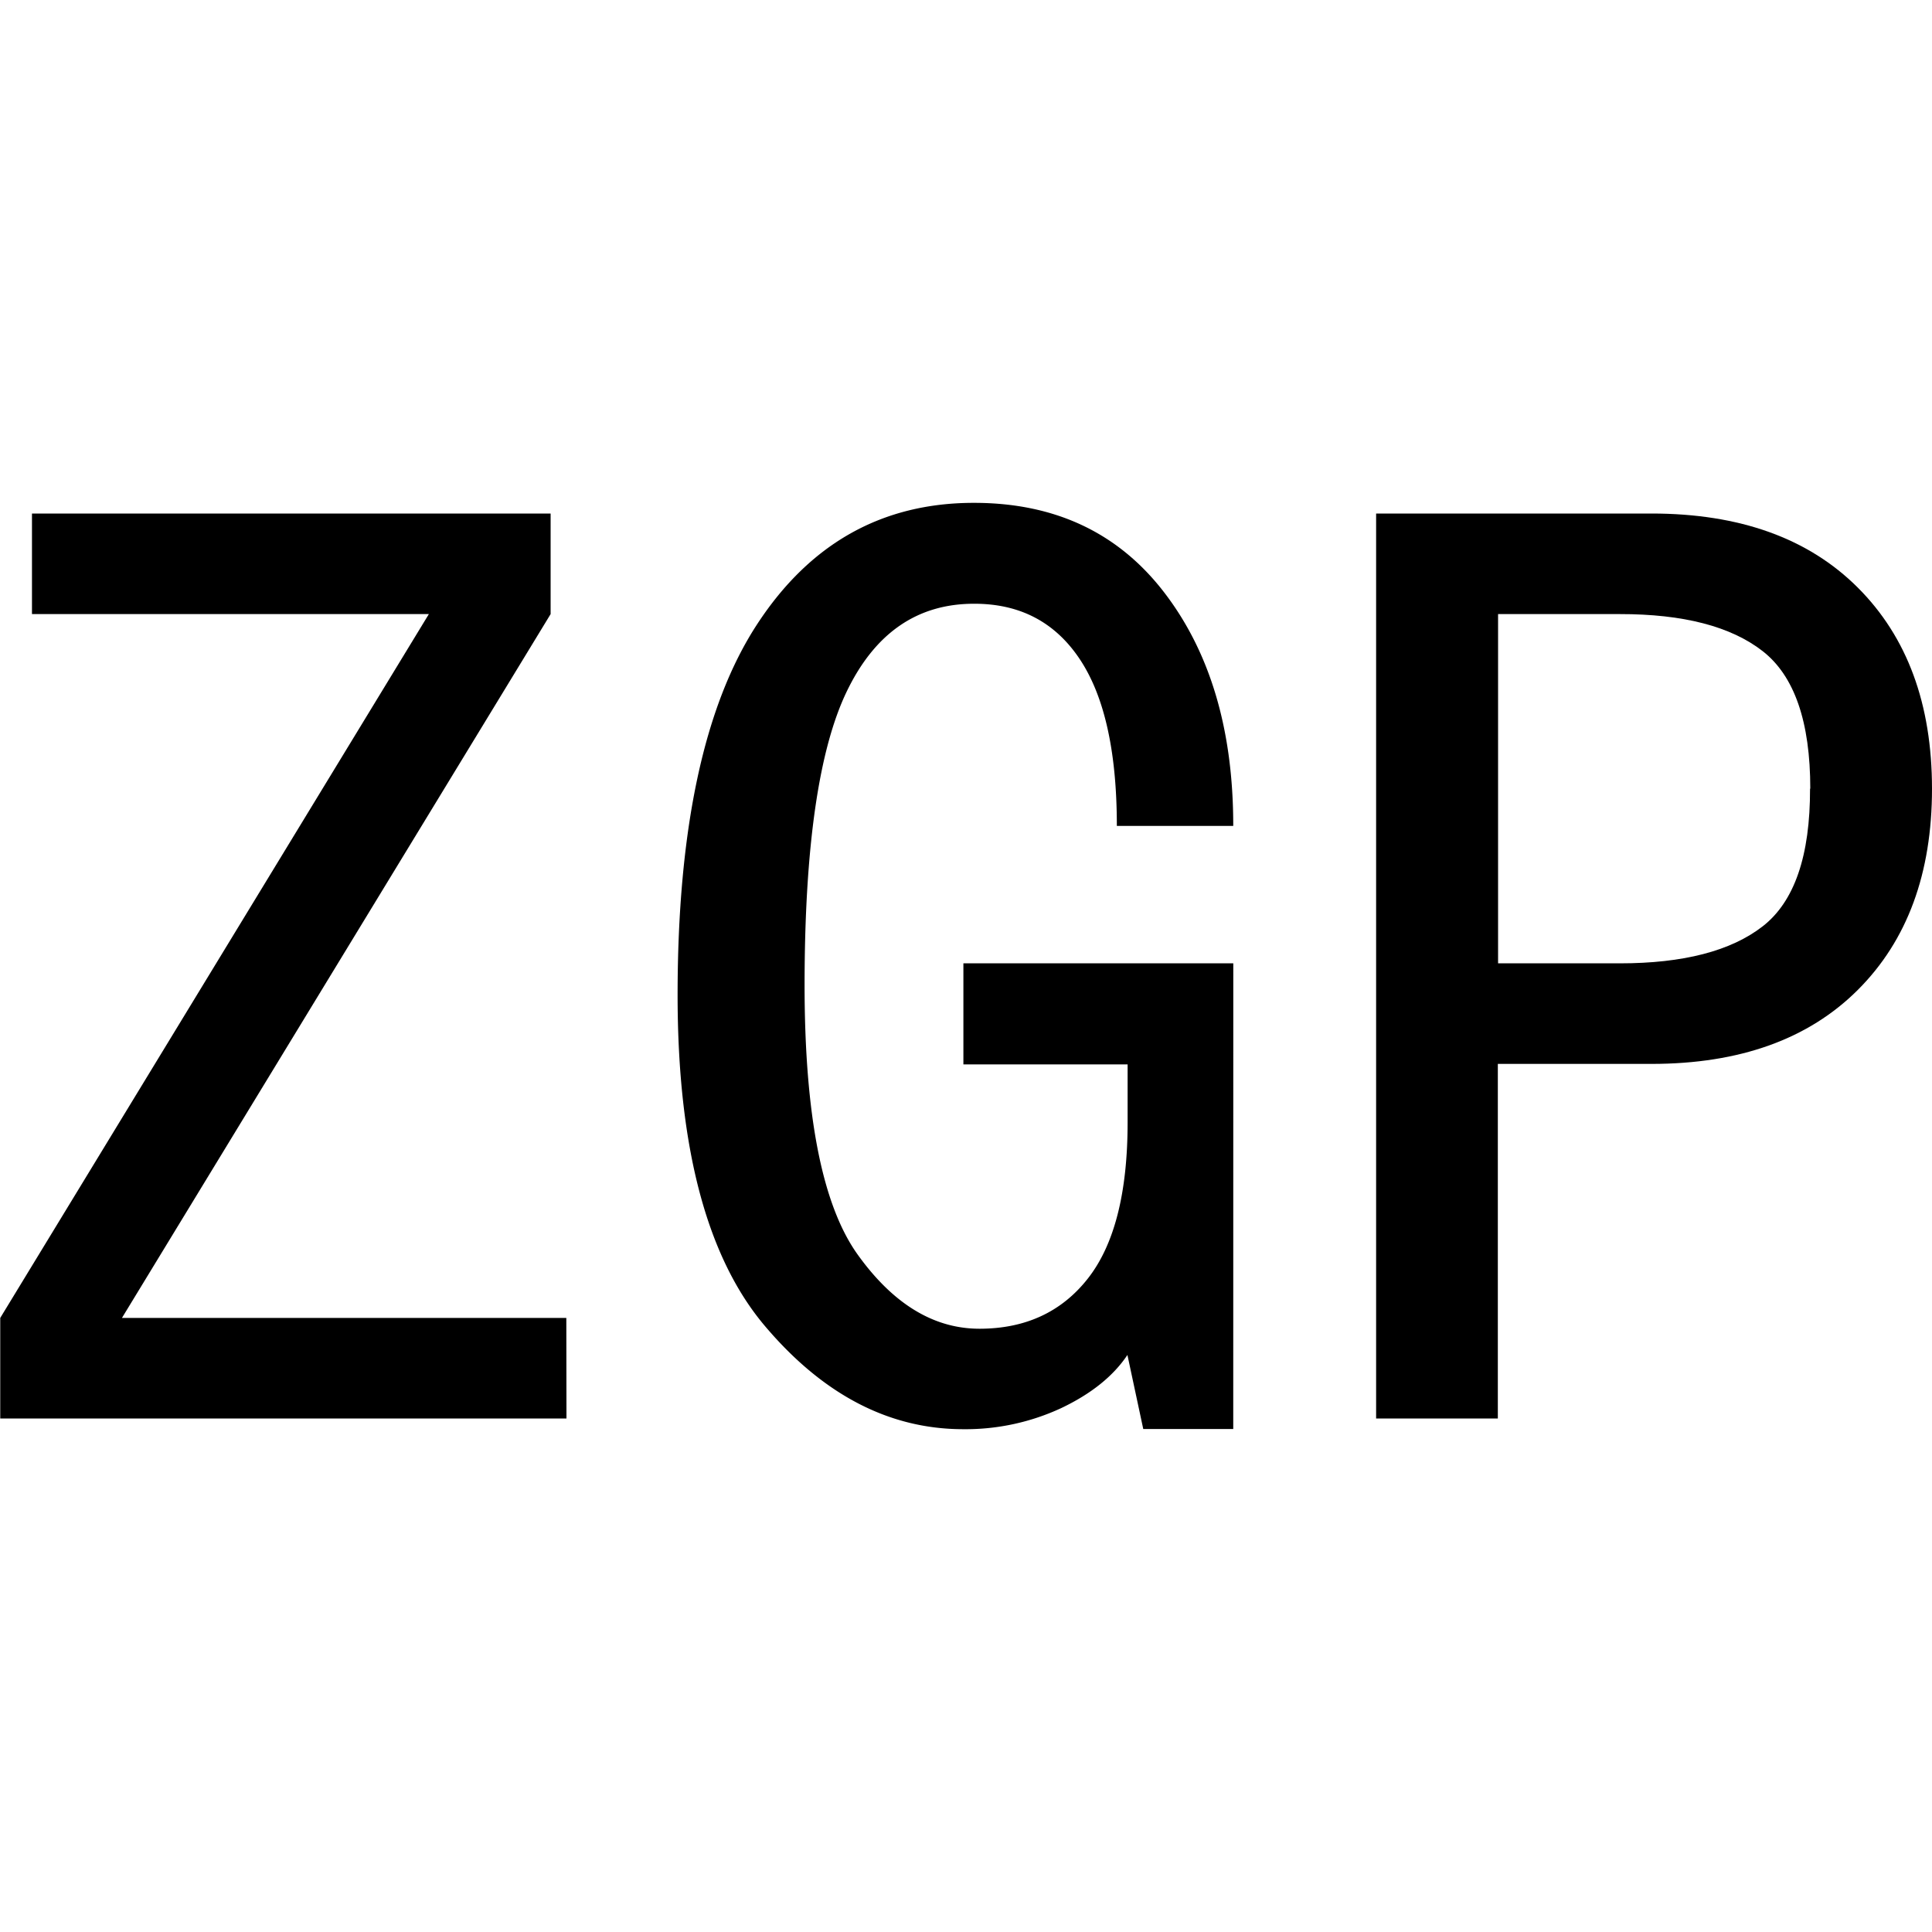
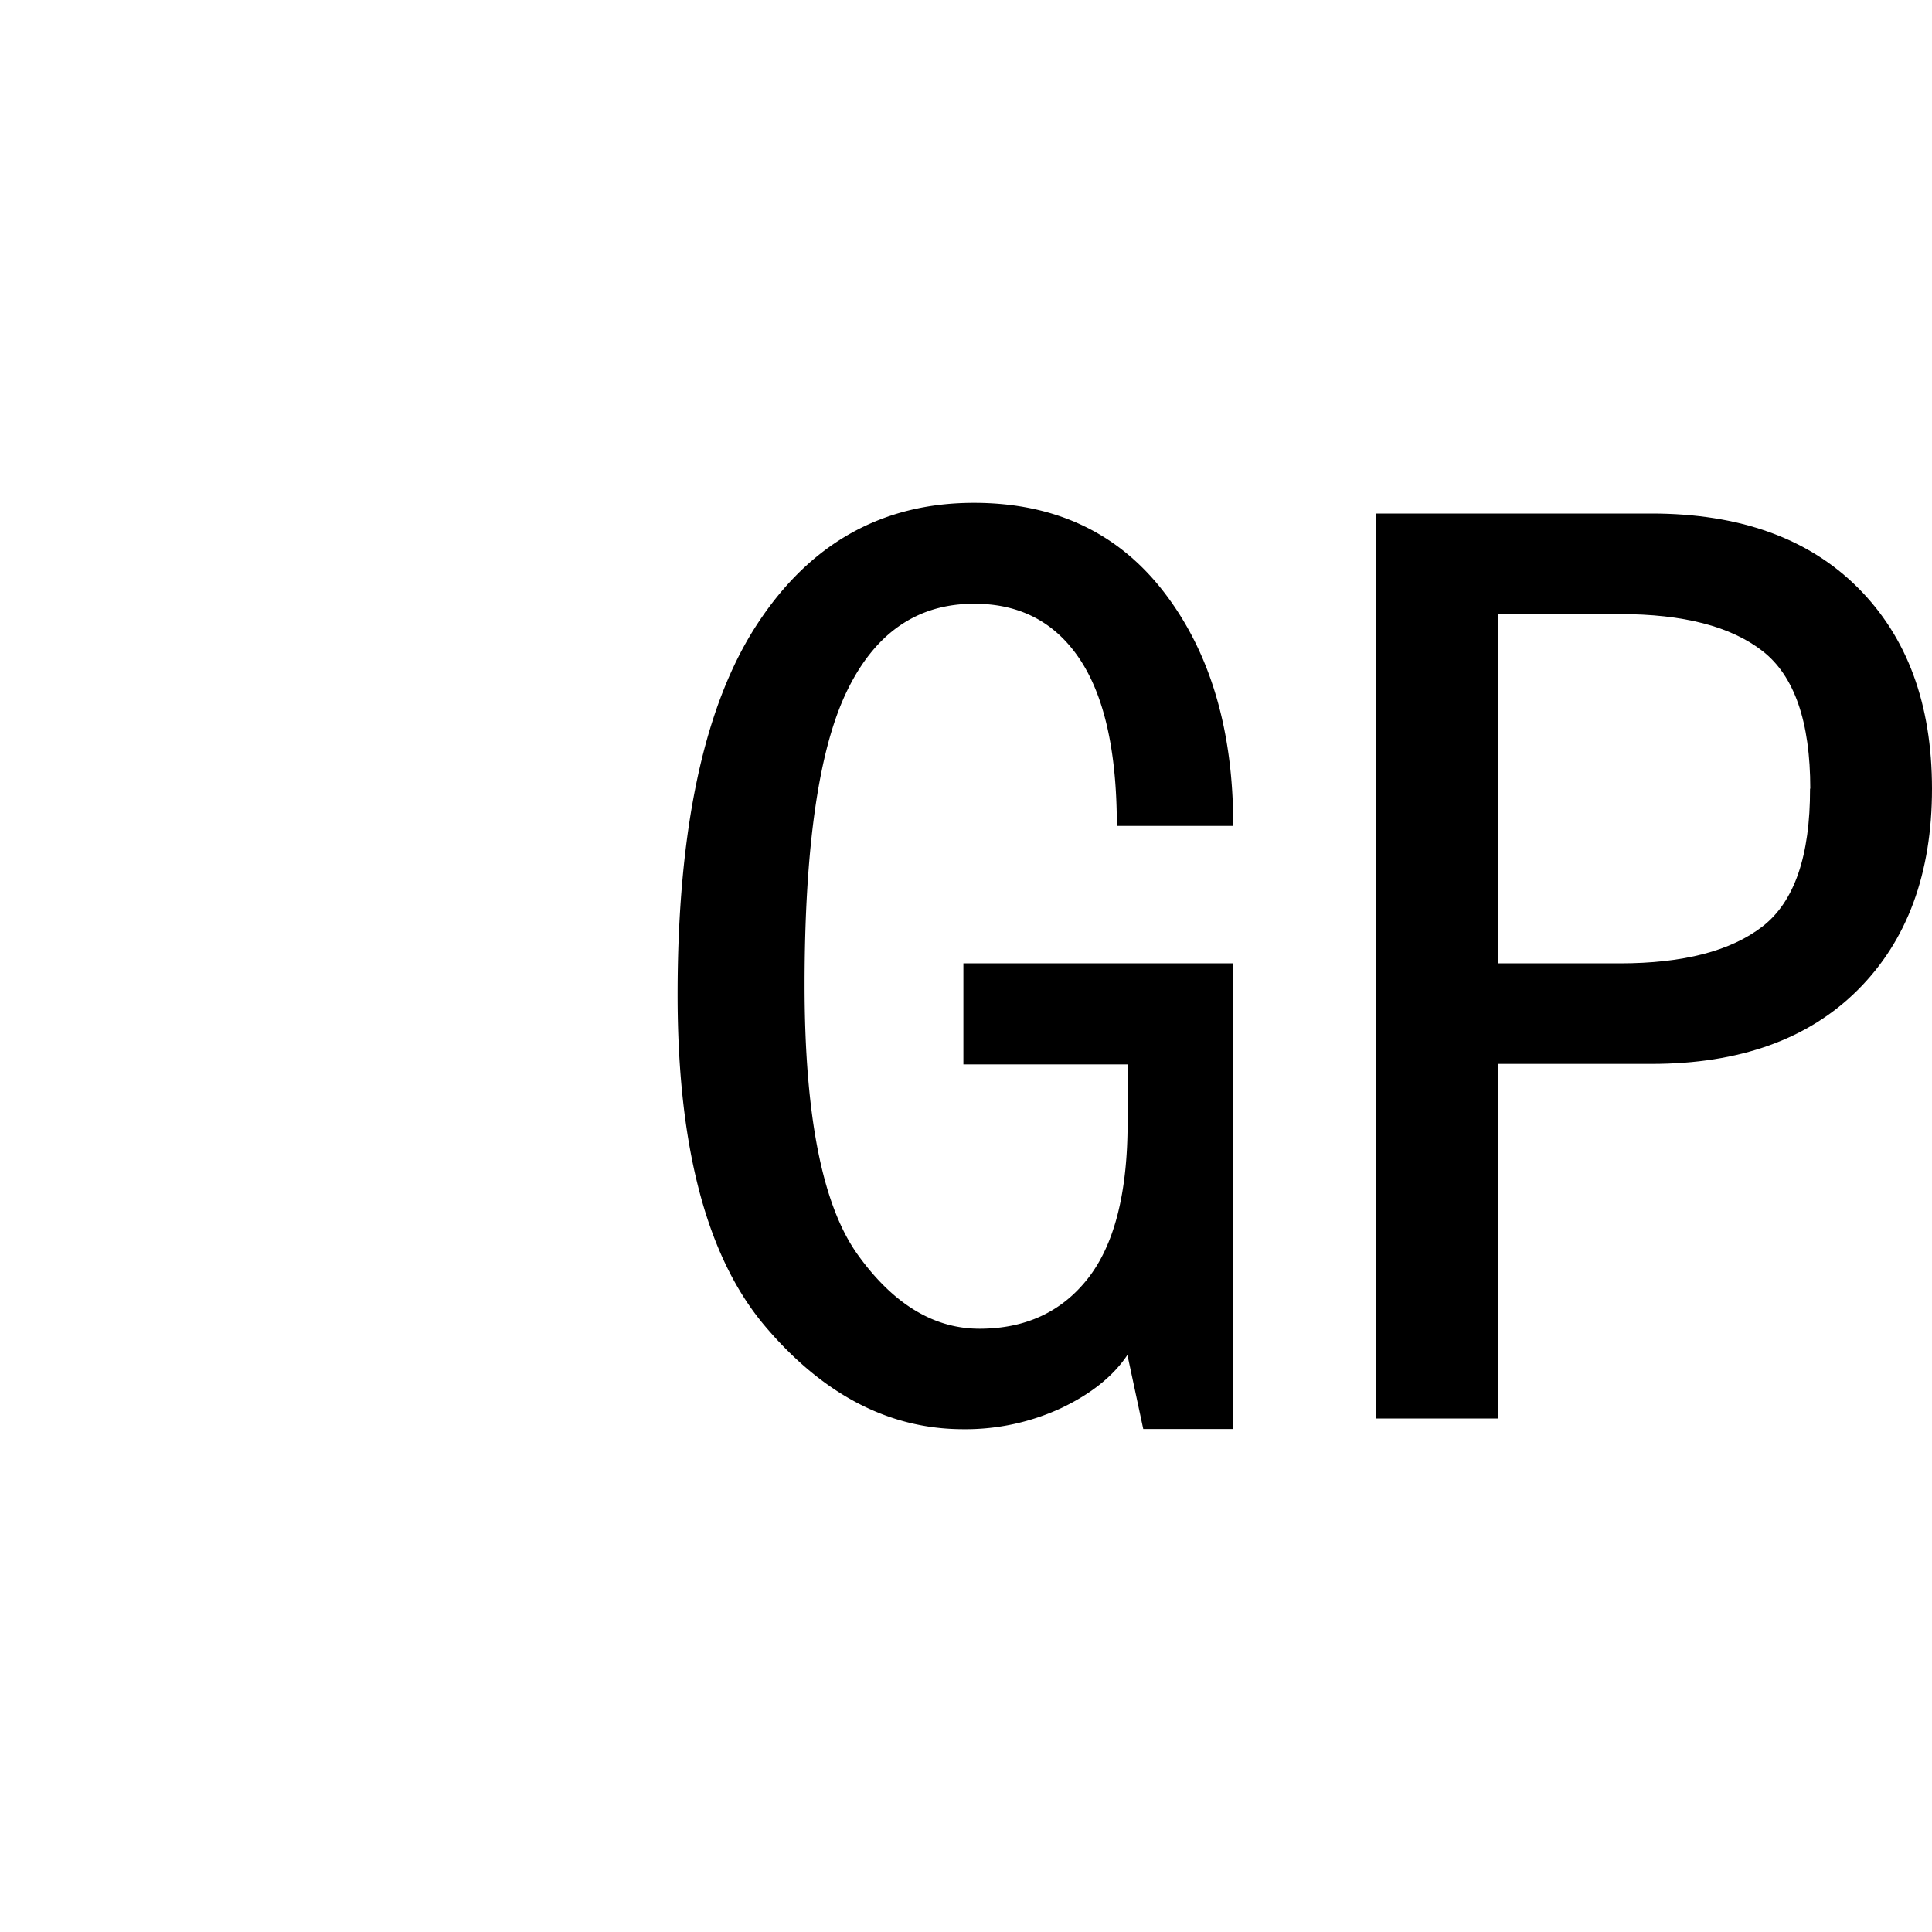
<svg xmlns="http://www.w3.org/2000/svg" id="图层_1" data-name="图层 1" viewBox="0 0 400 400">
-   <path d="M117.28,293.68H.05V272.86L88.79,127.14H6.62V106.32H114v20.82L25.25,272.86h92Z" />
  <path d="M255.33,295.86H236.7l-3.28-15.33q-4.39,6.57-13.7,11a47,47,0,0,1-20.27,4.37q-23,0-41.08-21.36T140.29,206q0-51.5,16.43-76.7t44.93-25.19q25.18,0,39.44,18.62T255.33,171h-24.1q0-23-7.67-34.52T201.65,125q-17.55,0-26.3,18.08t-8.77,60.81q0,40.54,11,55.87t25.2,15.34c9.48,0,17-3.45,22.46-10.41s8.22-17.7,8.22-32.32v-12h-34V199.45h55.88Z" />
  <path d="M400,163.29q0,26.31-15.34,41.64t-42.73,15.34H310.11v73.41h-25.2V106.32h57q27.38,0,42.73,15.34T400,163.29Zm-25.2,0q0-20.79-9.86-28.48t-29.58-7.67h-25.2v72.31h25.2q19.72,0,29.58-7.66T374.75,163.29Z" />
</svg>